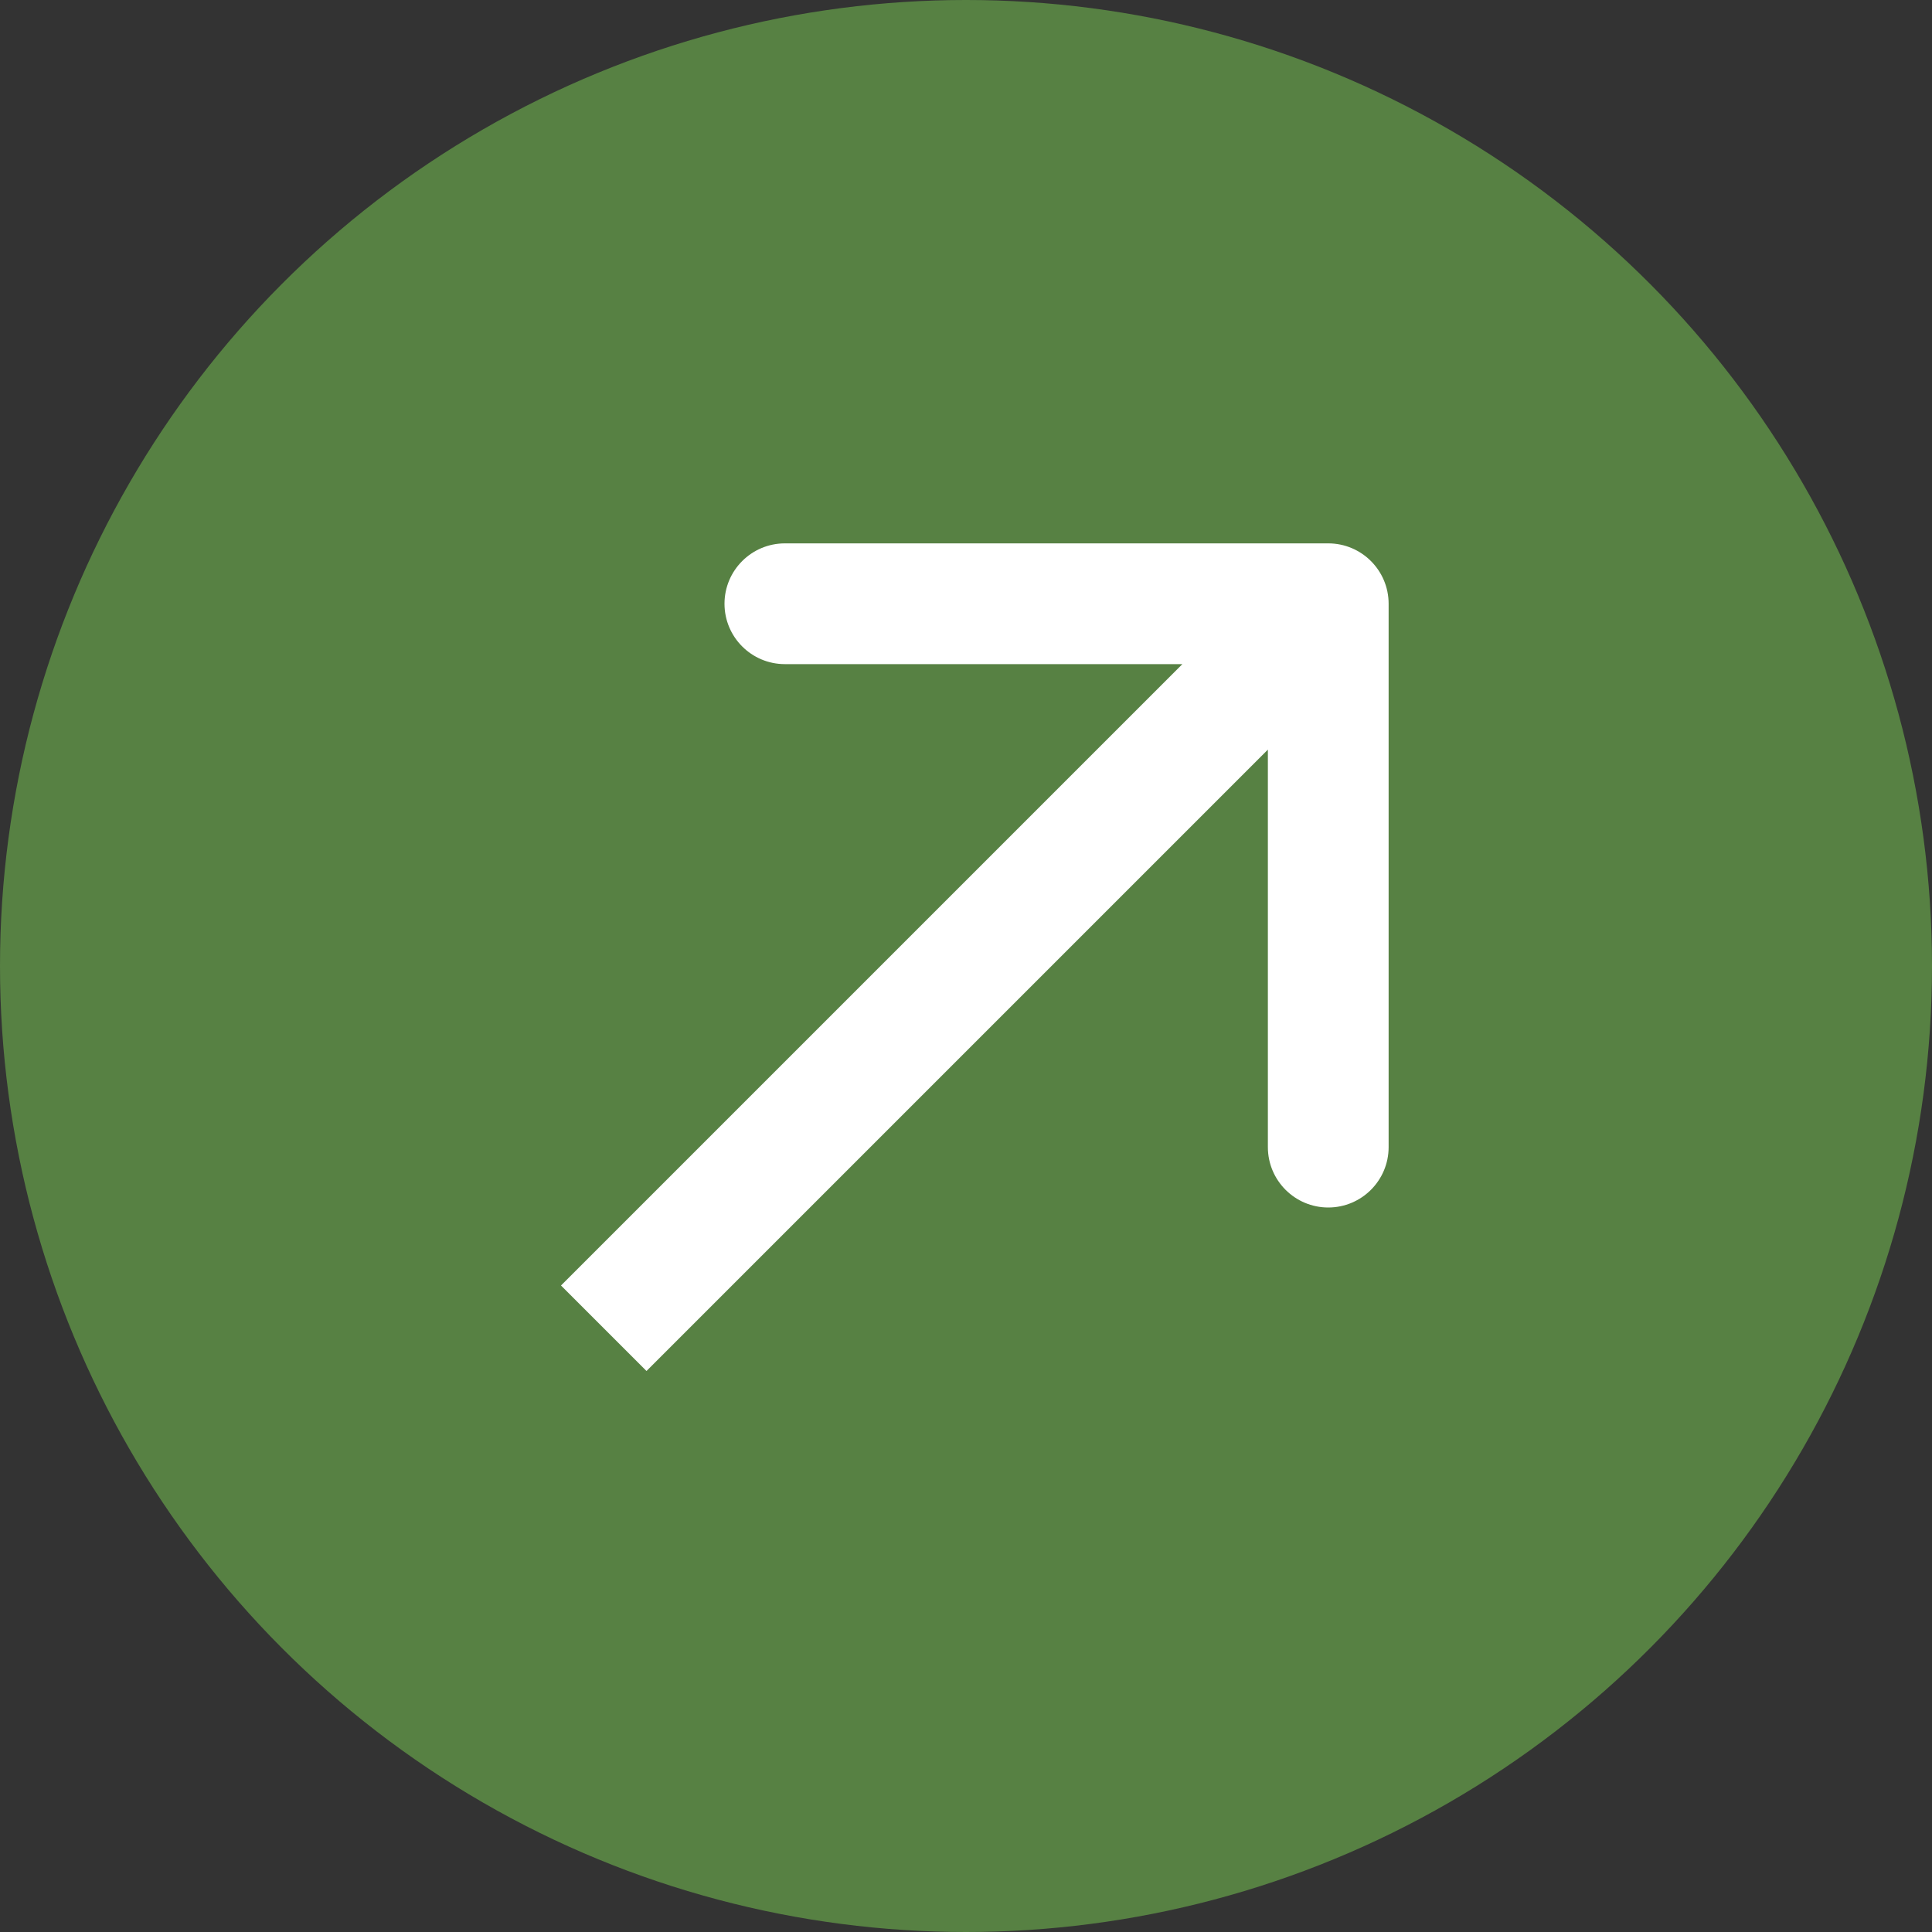
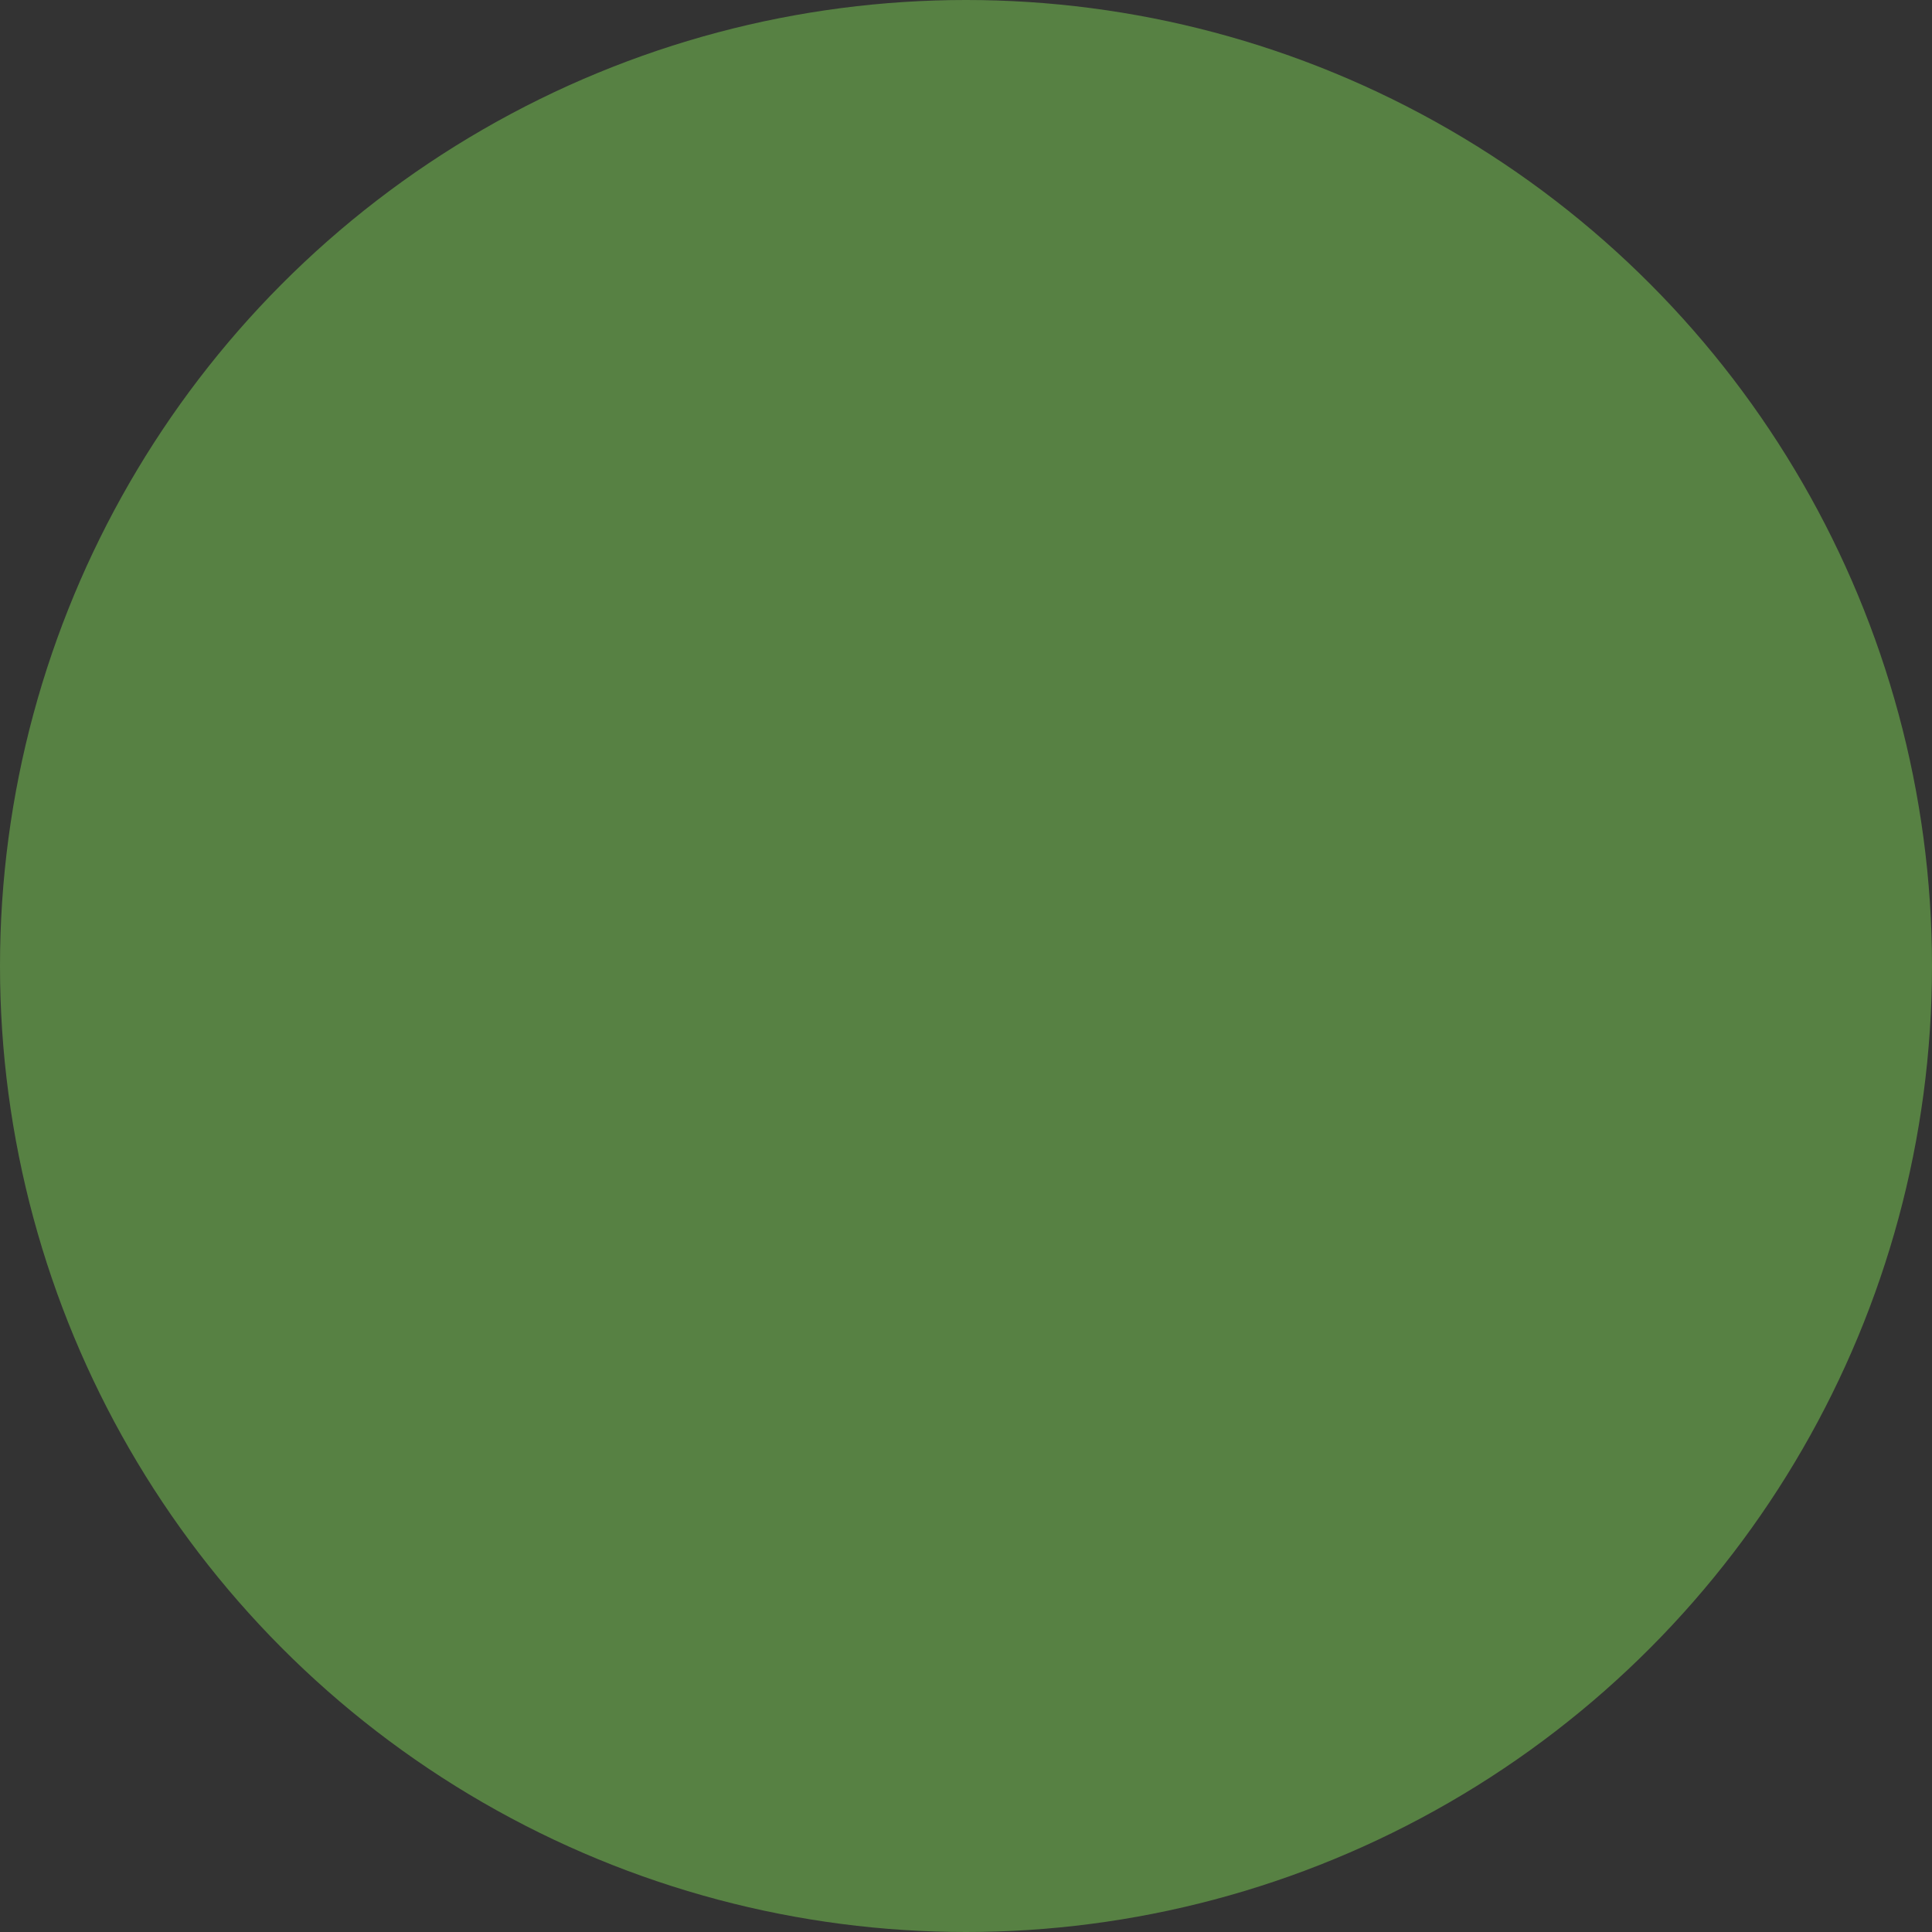
<svg xmlns="http://www.w3.org/2000/svg" width="16" height="16" viewBox="0 0 16 16" fill="none">
  <rect x="0" y="0" width="16" height="16" fill="#333333" stroke="none" />
  <g id="Group 3">
    <circle id="Ellipse 1" cx="8" cy="8" r="8" fill="#578143" />
-     <path id="Arrow 1" d="M11.5 5C11.5 4.724 11.276 4.5 11 4.5L6.5 4.5C6.224 4.5 6 4.724 6 5C6 5.276 6.224 5.5 6.5 5.5L10.5 5.5L10.5 9.5C10.5 9.776 10.724 10 11 10C11.276 10 11.5 9.776 11.5 9.5L11.5 5ZM5 11L5.354 11.354L11.354 5.354L11 5L10.646 4.646L4.646 10.646L5 11Z" fill="white" />
  </g>
</svg>